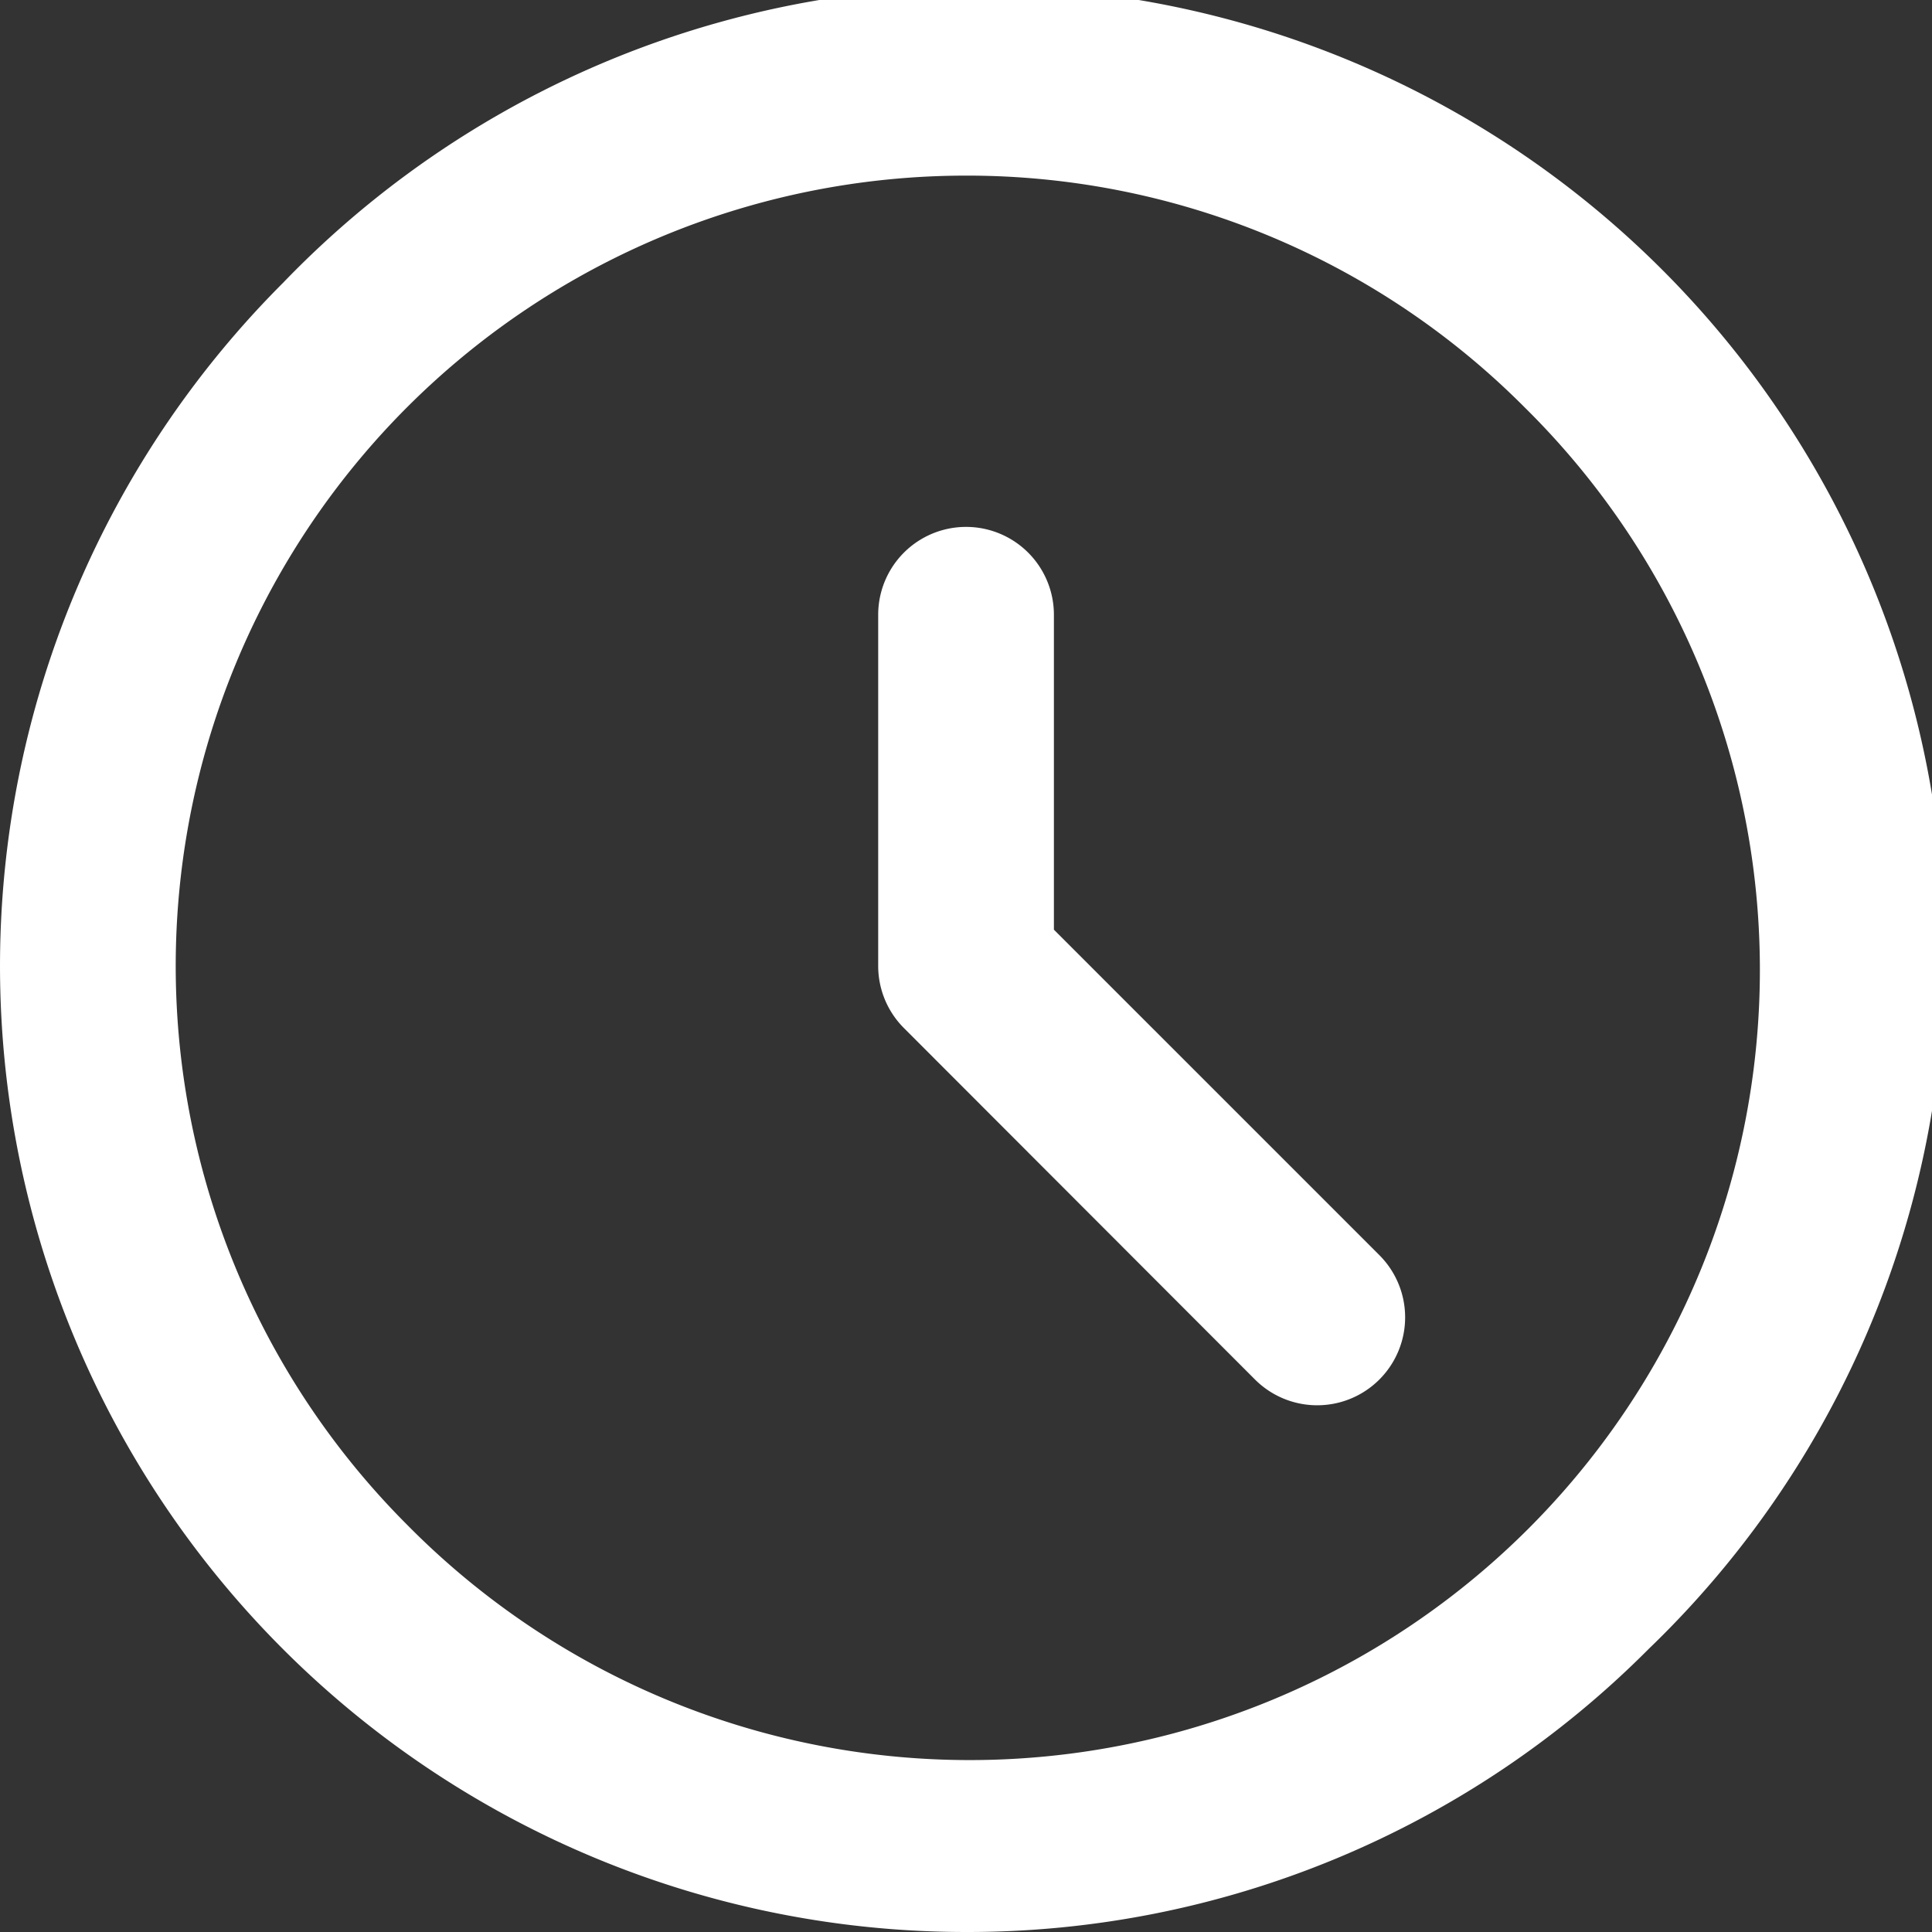
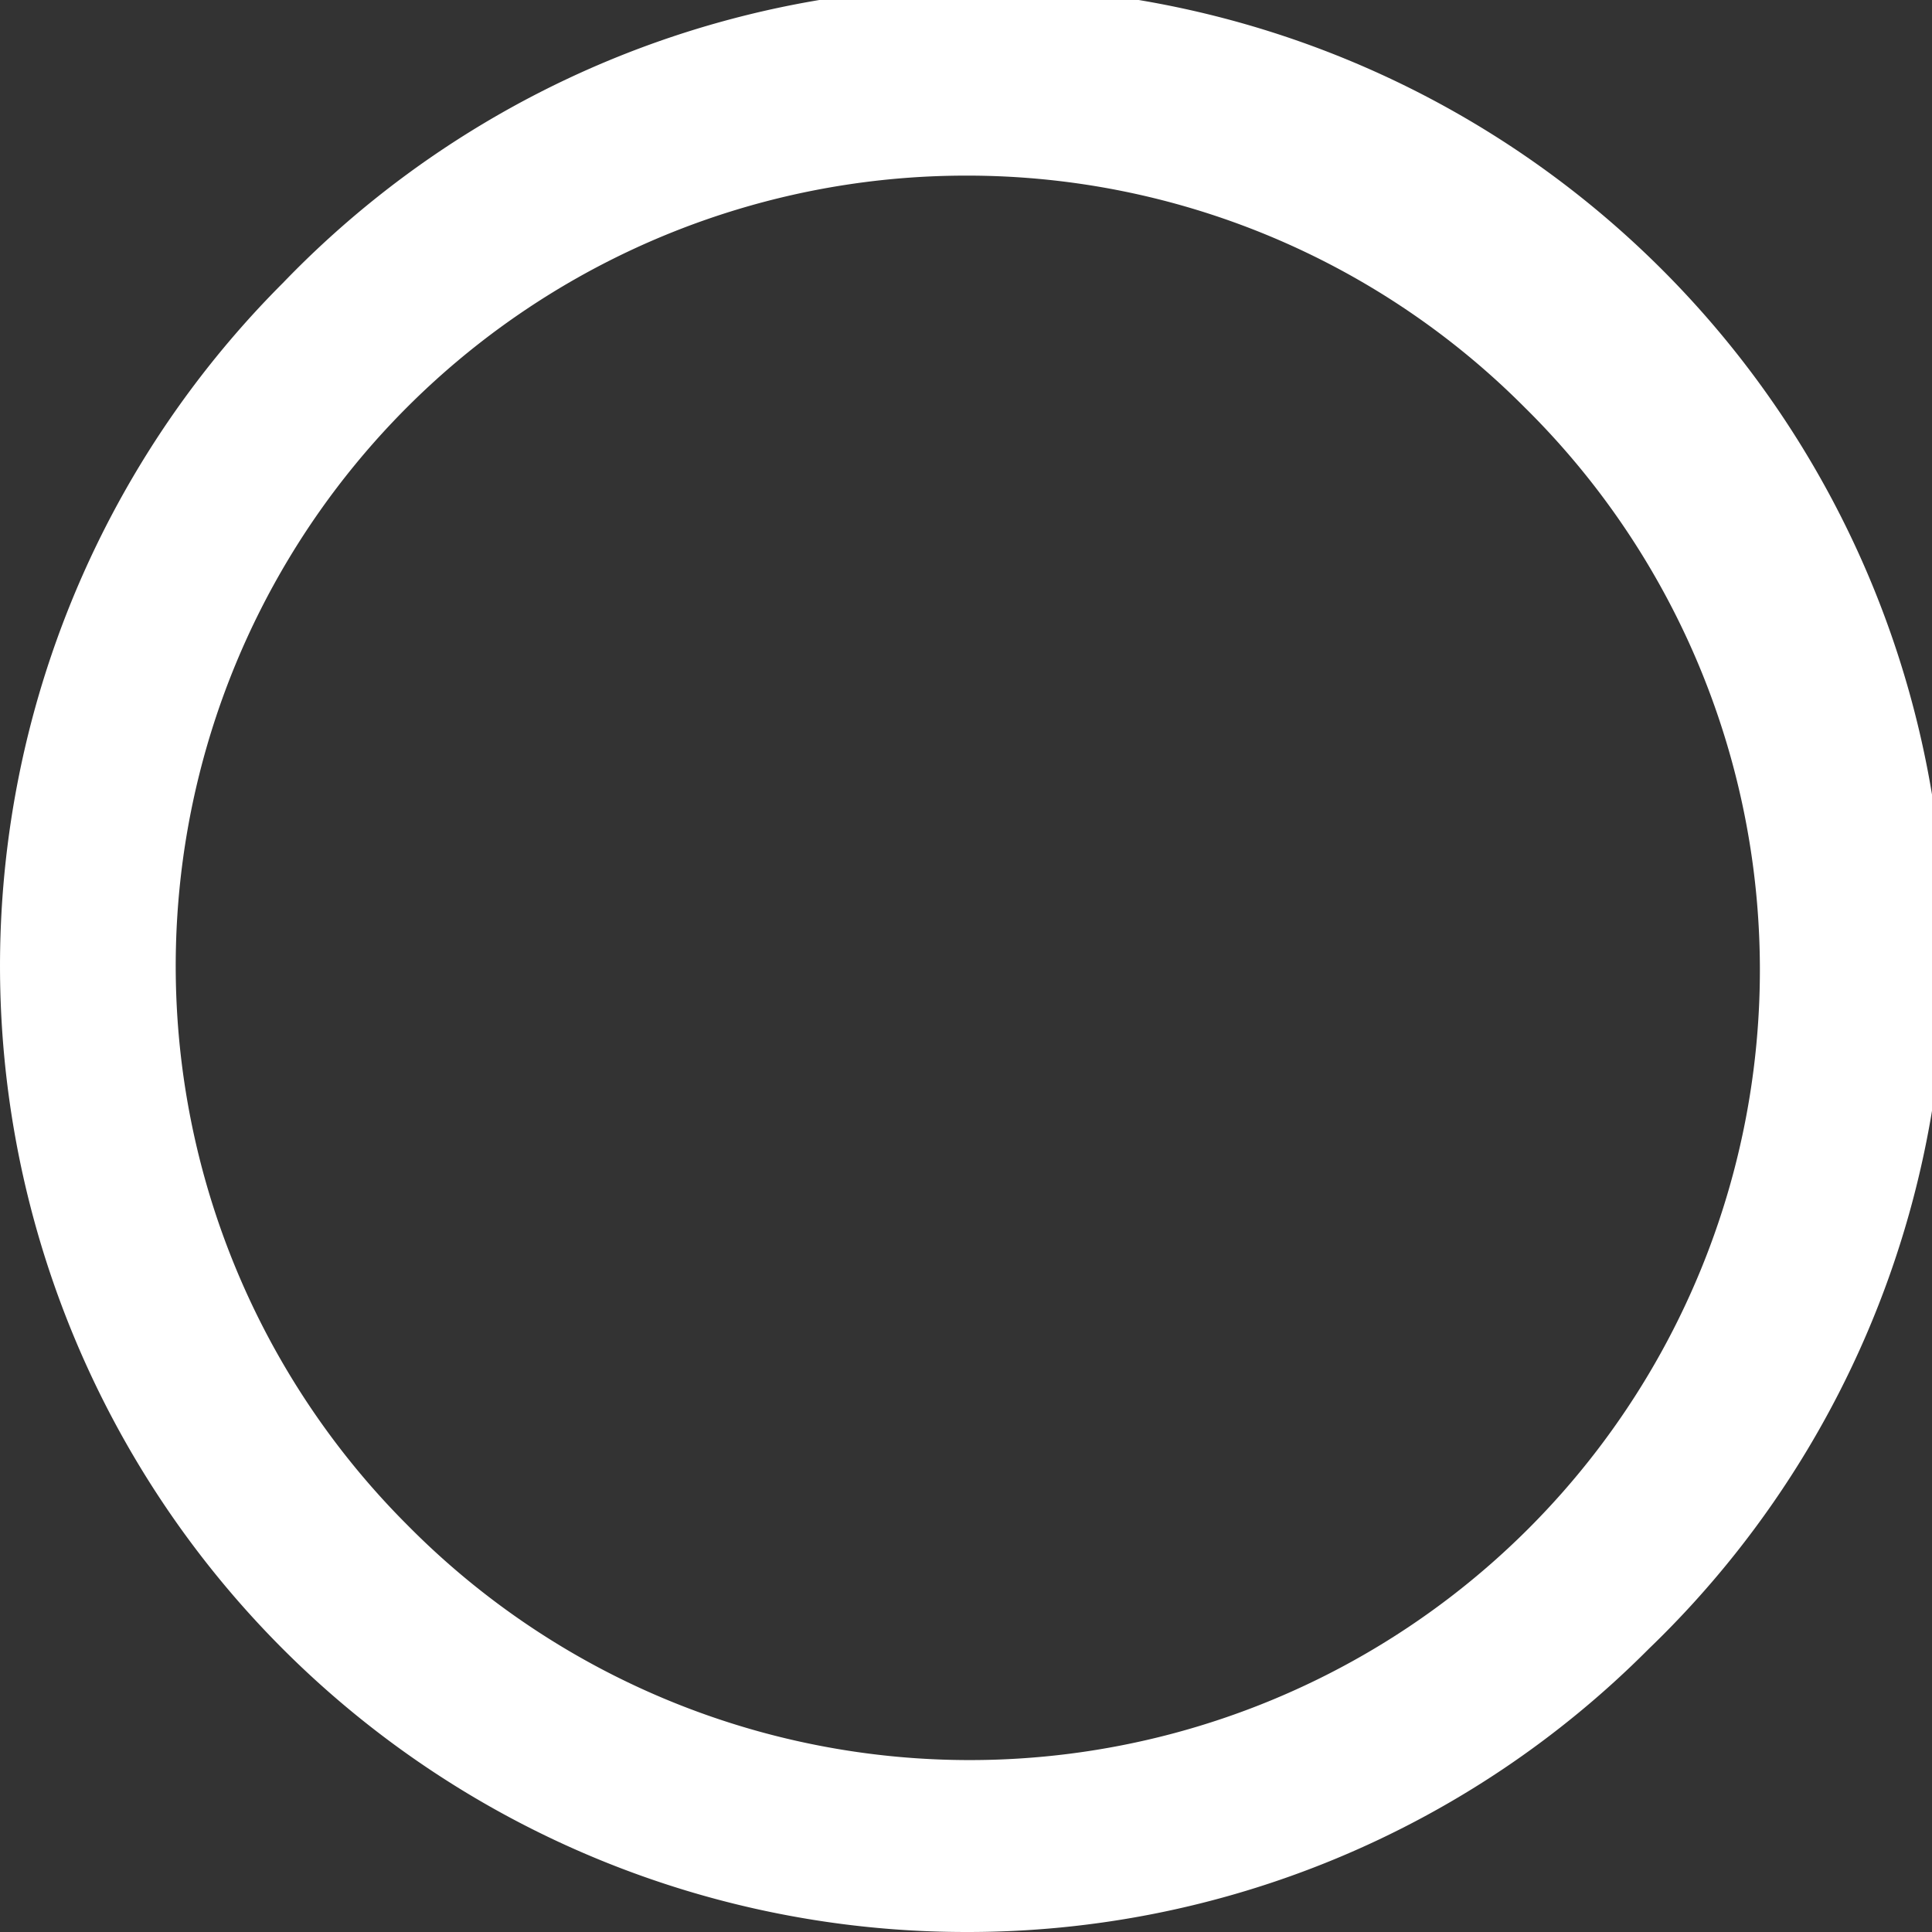
<svg xmlns="http://www.w3.org/2000/svg" id="Group_3" data-name="Group 3" width="20" height="20" viewBox="0 0 20 20" fill="#fff">
  <rect x="0" y="0" width="20" height="20" fill="#333333" stroke="none" />
-   <path id="Fill_1" data-name="Fill 1" d="M1.819,4.169V.909A.909.909,0,0,0,0,.909V4.545a.909.909,0,0,0,.267.643L3.9,8.825A.909.909,0,0,0,5.189,7.539Z" transform="translate(9.091 5.455)" />
-   <path id="Fill_2" data-name="Fill 2" d="M10,20A10,10,0,0,1,2.929,2.929a10,10,0,1,1,14.139,14.14A9.944,9.944,0,0,1,10,20ZM10,1.818A8.182,8.182,0,0,0,4.215,15.785,8.18,8.18,0,1,0,15.783,4.217,8.141,8.141,0,0,0,10,1.818Z" />
+   <path id="Fill_2" data-name="Fill 2" d="M10,20A10,10,0,0,1,2.929,2.929a10,10,0,1,1,14.139,14.14A9.944,9.944,0,0,1,10,20ZM10,1.818A8.182,8.182,0,0,0,4.215,15.785,8.18,8.18,0,1,0,15.783,4.217,8.141,8.141,0,0,0,10,1.818" />
</svg>